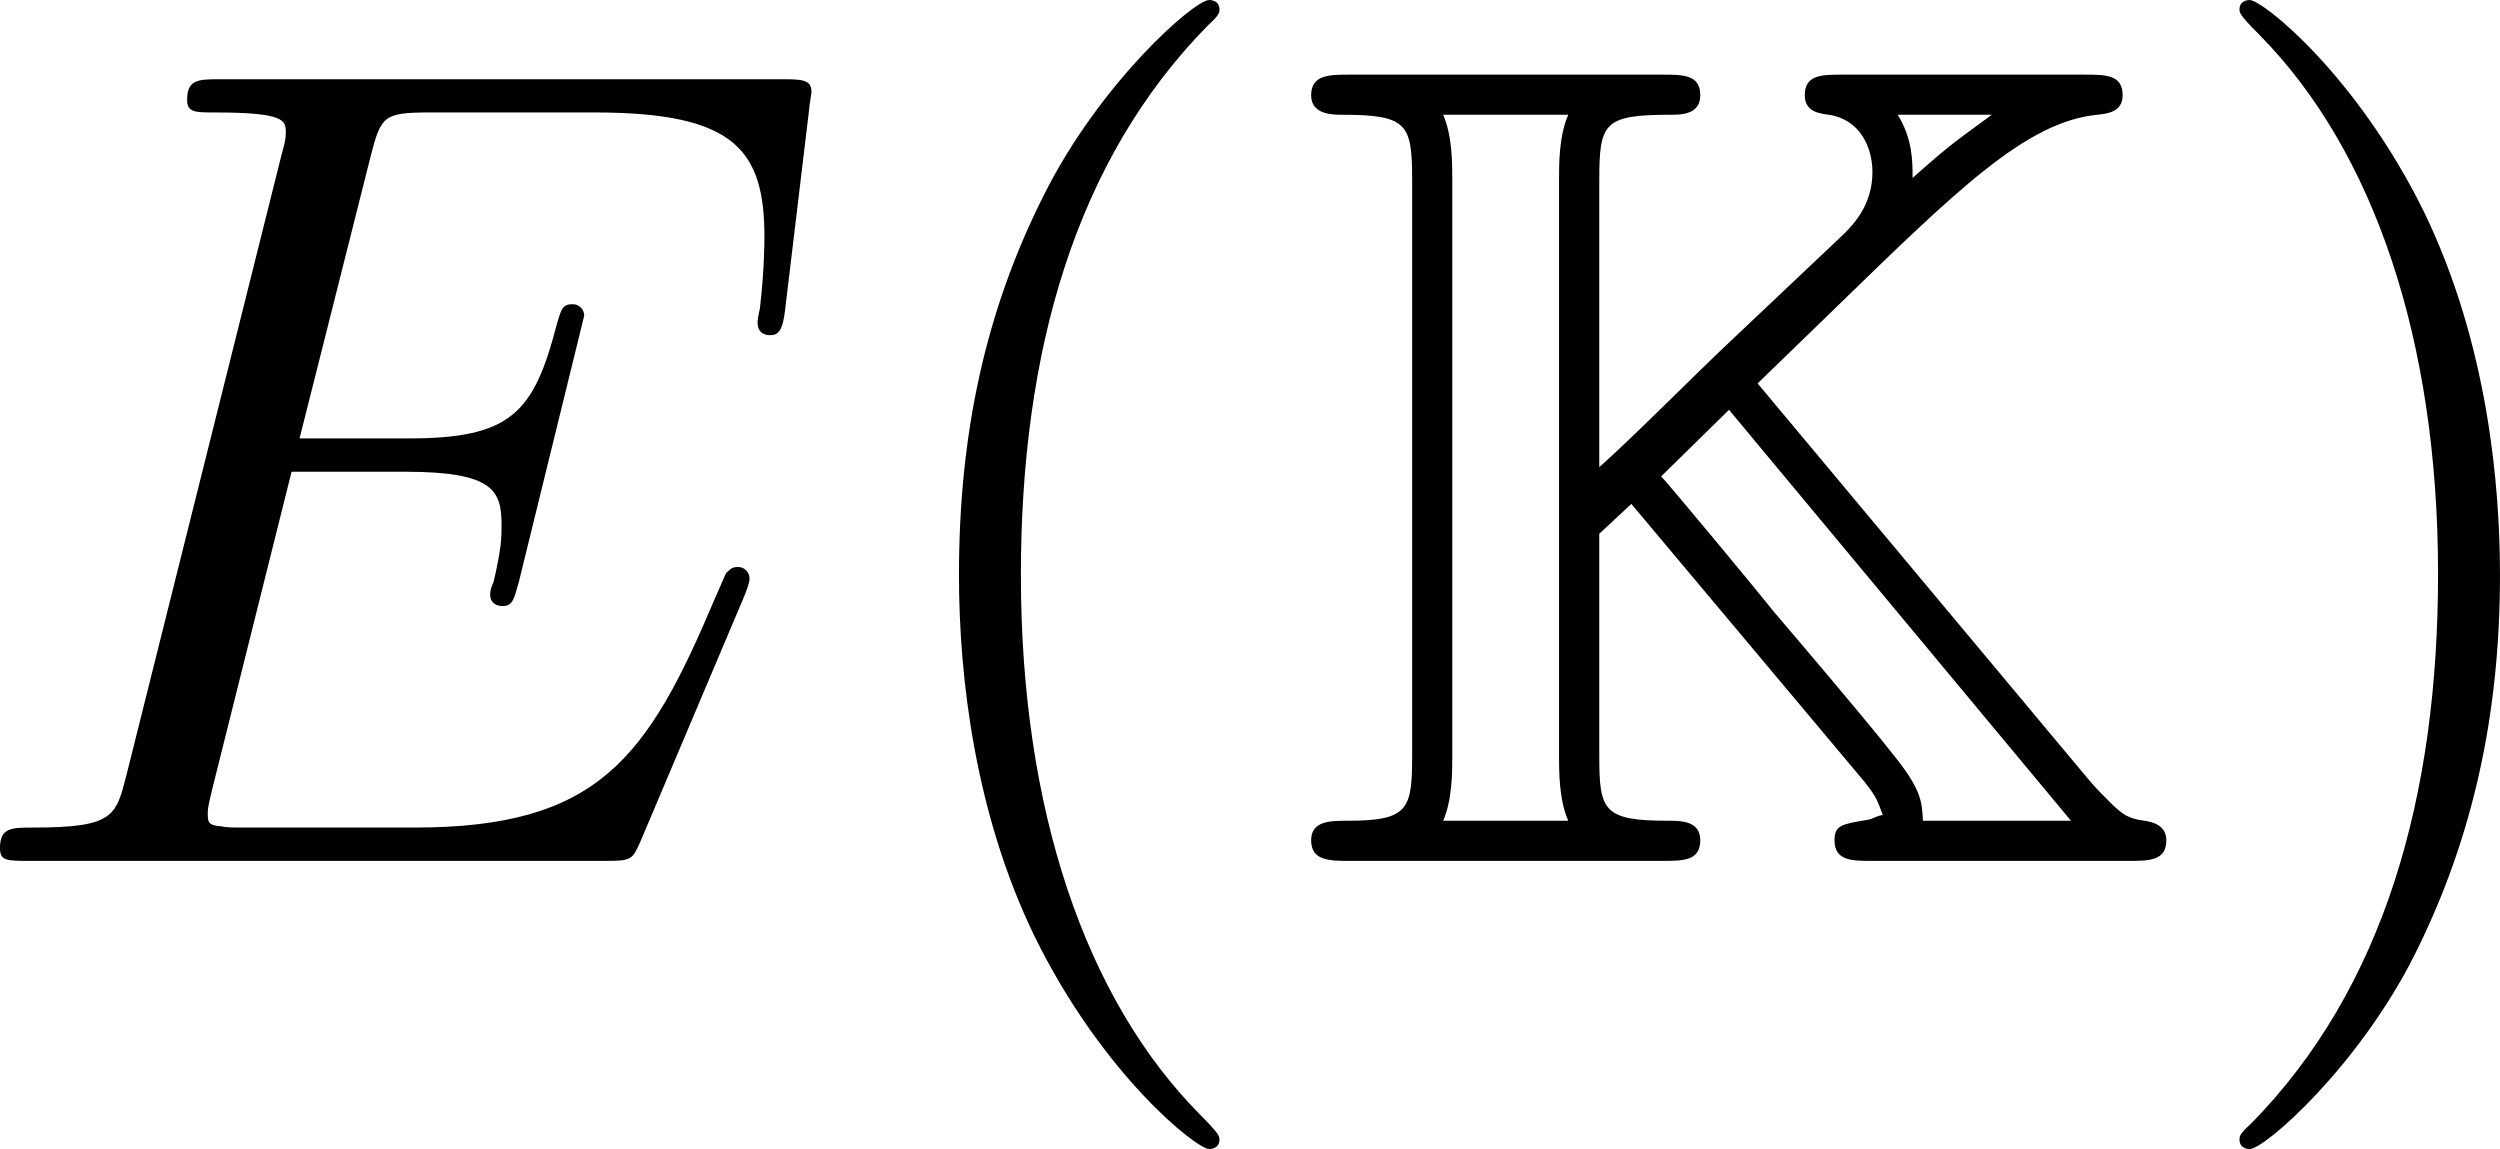
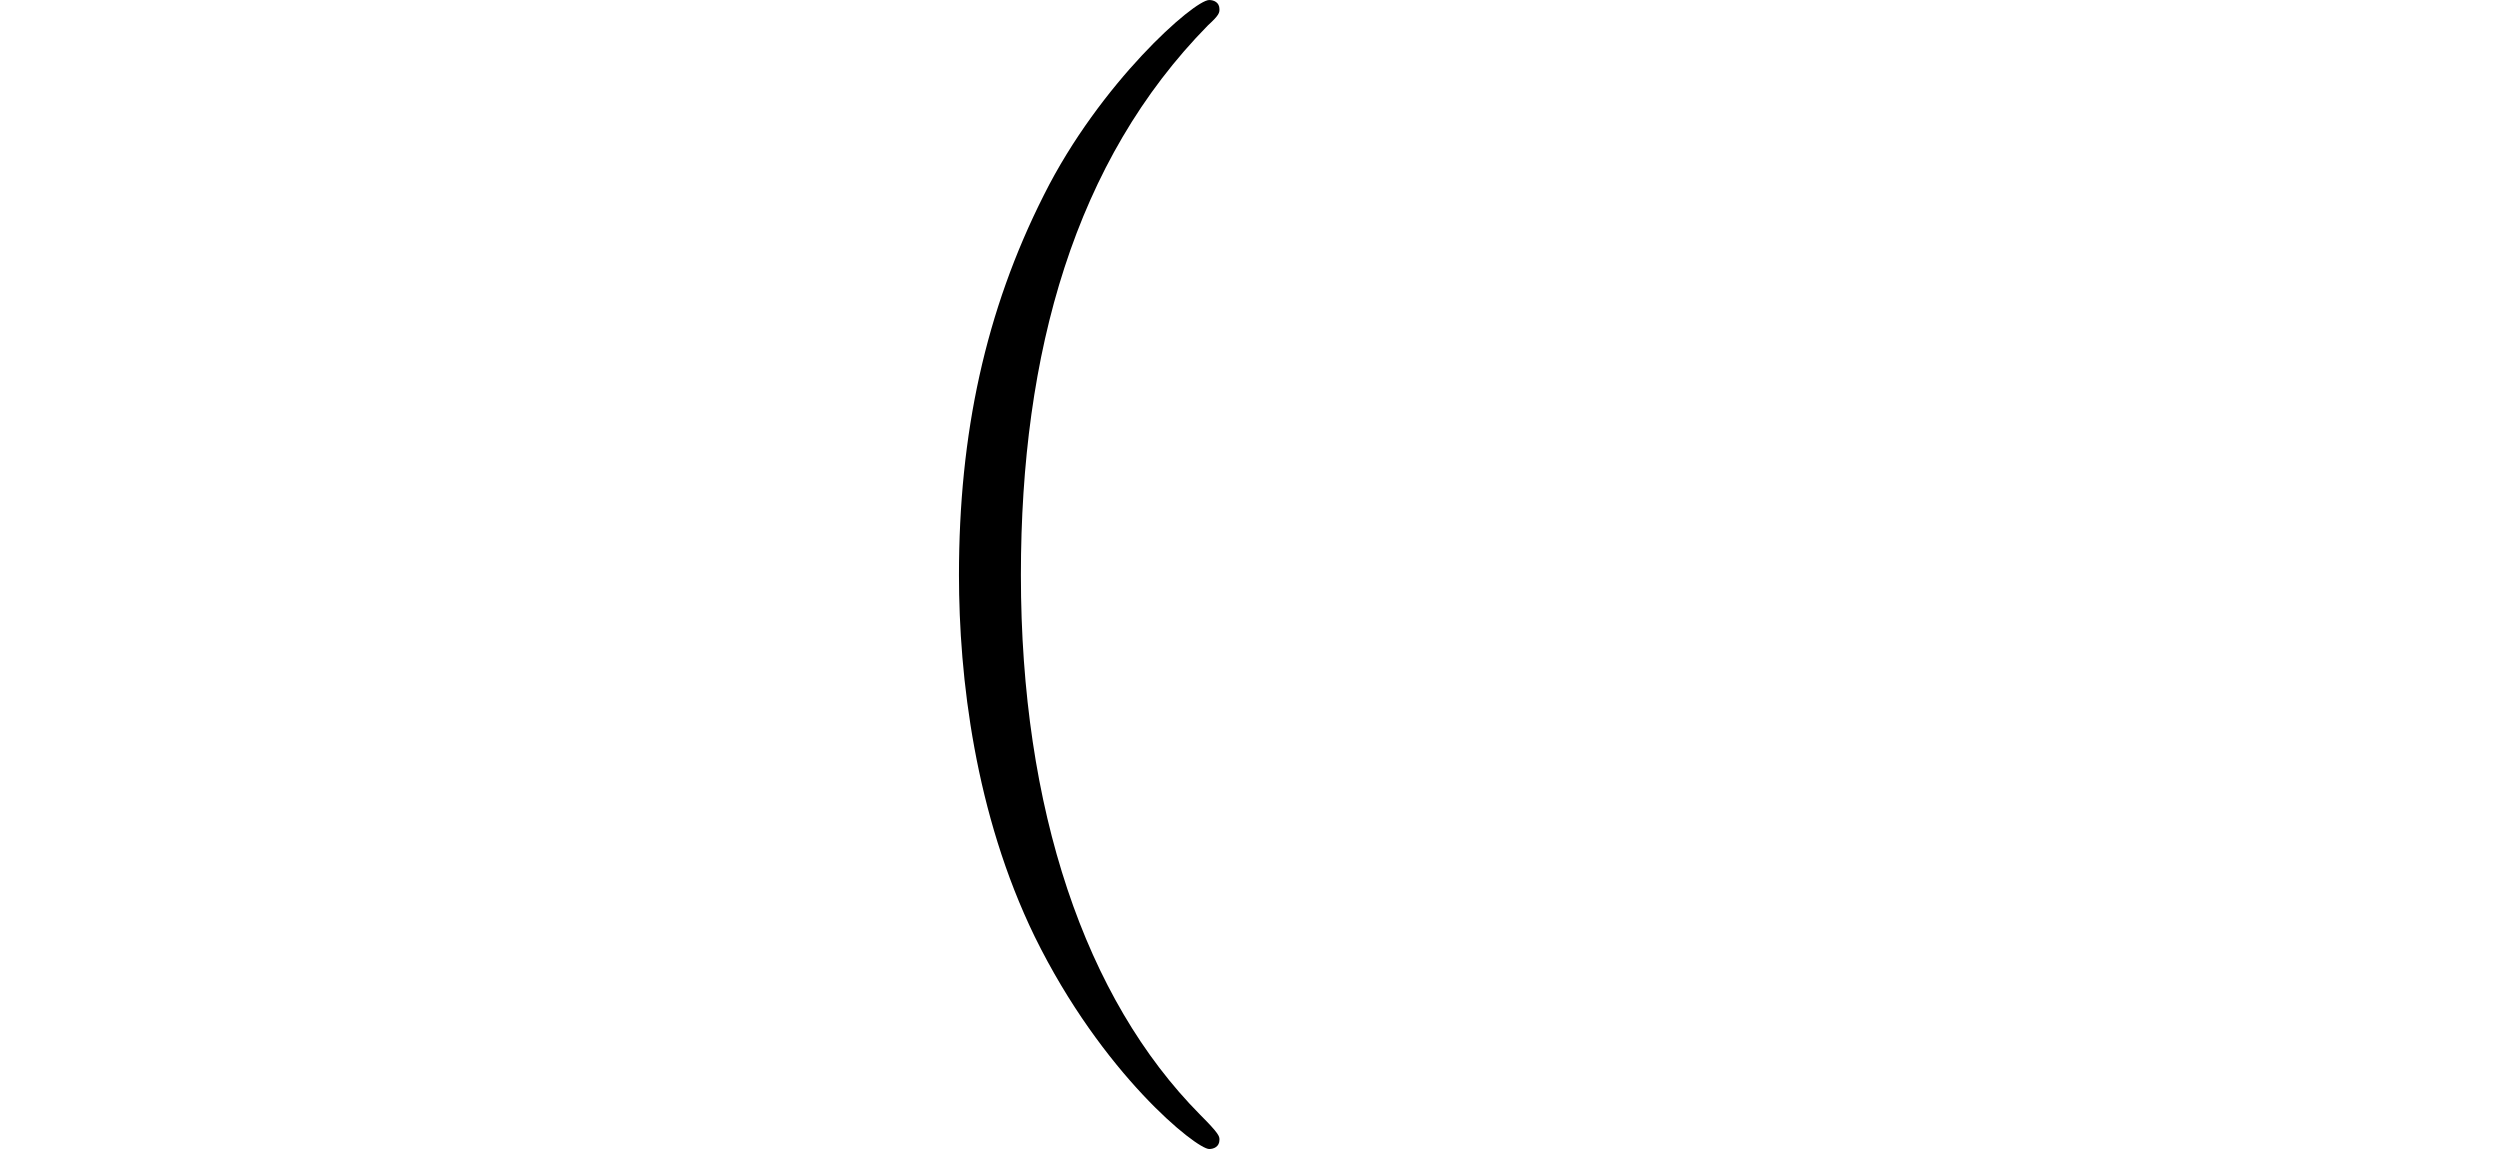
<svg xmlns="http://www.w3.org/2000/svg" xmlns:xlink="http://www.w3.org/1999/xlink" version="1.1" width="29.423pt" height="13.523pt" viewBox="-.931 -.302 29.423 13.523">
  <defs>
    <path id="g2-40" d="M3.885 2.905C3.885 2.869 3.885 2.845 3.682 2.642C2.487 1.435 1.817-.538 1.817-2.977C1.817-5.296 2.379-7.293 3.766-8.703C3.885-8.811 3.885-8.835 3.885-8.871C3.885-8.942 3.826-8.966 3.778-8.966C3.622-8.966 2.642-8.106 2.056-6.934C1.447-5.727 1.172-4.447 1.172-2.977C1.172-1.913 1.339-.49 1.961 .789C2.666 2.224 3.646 3.001 3.778 3.001C3.826 3.001 3.885 2.977 3.885 2.905Z" />
-     <path id="g2-41" d="M3.371-2.977C3.371-3.885 3.252-5.368 2.582-6.755C1.877-8.189 .897-8.966 .765-8.966C.717-8.966 .658-8.942 .658-8.871C.658-8.835 .658-8.811 .861-8.608C2.056-7.4 2.726-5.428 2.726-2.989C2.726-.669 2.164 1.327 .777 2.738C.658 2.845 .658 2.869 .658 2.905C.658 2.977 .717 3.001 .765 3.001C.921 3.001 1.901 2.14 2.487 .968C3.096-.251 3.371-1.542 3.371-2.977Z" />
-     <path id="g0-75" d="M4.937-4.973L5.715-5.727C7.018-6.994 7.735-7.699 8.476-7.771C8.572-7.783 8.739-7.795 8.739-7.974C8.739-8.189 8.56-8.189 8.345-8.189H5.822C5.607-8.189 5.428-8.189 5.428-7.974C5.428-7.795 5.595-7.783 5.679-7.771C6.001-7.723 6.133-7.436 6.133-7.173C6.133-6.838 5.942-6.635 5.834-6.528L4.531-5.296C4.256-5.033 3.575-4.352 3.288-4.101V-7.089C3.288-7.687 3.335-7.771 4.029-7.771C4.136-7.771 4.34-7.771 4.34-7.974C4.34-8.189 4.16-8.189 3.945-8.189H.693C.478-8.189 .287-8.189 .287-7.974C.287-7.771 .514-7.771 .61-7.771C1.291-7.771 1.339-7.675 1.339-7.089V-1.1C1.339-.538 1.303-.418 .669-.418C.49-.418 .287-.418 .287-.215C.287 0 .478 0 .693 0H3.945C4.16 0 4.34 0 4.34-.215C4.34-.418 4.136-.418 4.005-.418C3.324-.418 3.288-.526 3.288-1.1V-3.407L3.622-3.718L5.738-1.196L6.049-.825C6.181-.658 6.181-.634 6.241-.478C6.169-.466 6.145-.442 6.097-.43C5.81-.383 5.738-.371 5.738-.215C5.738 0 5.918 0 6.133 0H8.799C9.014 0 9.194 0 9.194-.215C9.194-.371 9.05-.406 8.966-.418C8.787-.442 8.739-.49 8.644-.574C8.536-.681 8.452-.765 8.393-.837L4.937-4.973ZM7.376-7.771C7.006-7.496 6.982-7.496 6.551-7.113C6.551-7.293 6.551-7.52 6.396-7.771H7.376ZM1.662-.418C1.757-.634 1.757-.933 1.757-1.076V-7.113C1.757-7.257 1.757-7.556 1.662-7.771H2.965C2.869-7.556 2.869-7.257 2.869-7.113V-1.076C2.869-.933 2.869-.634 2.965-.418H1.662ZM4.639-4.698L8.201-.418H6.659C6.647-.622 6.647-.741 6.336-1.124C6.073-1.459 5.392-2.26 5.117-2.582C4.878-2.881 4.053-3.873 3.933-4.005L4.639-4.698Z" />
-     <path id="g1-69" d="M8.309-2.774C8.321-2.809 8.357-2.893 8.357-2.941C8.357-3.001 8.309-3.061 8.237-3.061C8.189-3.061 8.165-3.049 8.13-3.013C8.106-3.001 8.106-2.977 7.998-2.738C7.293-1.064 6.779-.347 4.866-.347H3.12C2.953-.347 2.929-.347 2.857-.359C2.726-.371 2.714-.395 2.714-.49C2.714-.574 2.738-.646 2.762-.753L3.587-4.053H4.77C5.703-4.053 5.774-3.85 5.774-3.491C5.774-3.371 5.774-3.264 5.691-2.905C5.667-2.857 5.655-2.809 5.655-2.774C5.655-2.69 5.715-2.654 5.786-2.654C5.894-2.654 5.906-2.738 5.954-2.905L6.635-5.679C6.635-5.738 6.587-5.798 6.516-5.798C6.408-5.798 6.396-5.75 6.348-5.583C6.109-4.663 5.87-4.4 4.806-4.4H3.67L4.411-7.34C4.519-7.759 4.543-7.795 5.033-7.795H6.743C8.213-7.795 8.512-7.4 8.512-6.492C8.512-6.48 8.512-6.145 8.464-5.75C8.452-5.703 8.44-5.631 8.44-5.607C8.44-5.511 8.5-5.475 8.572-5.475C8.656-5.475 8.703-5.523 8.727-5.738L8.978-7.831C8.978-7.867 9.002-7.986 9.002-8.01C9.002-8.141 8.895-8.141 8.679-8.141H2.845C2.618-8.141 2.499-8.141 2.499-7.926C2.499-7.795 2.582-7.795 2.786-7.795C3.527-7.795 3.527-7.711 3.527-7.58C3.527-7.52 3.515-7.472 3.479-7.34L1.865-.885C1.757-.466 1.733-.347 .897-.347C.669-.347 .55-.347 .55-.132C.55 0 .622 0 .861 0H6.862C7.125 0 7.137-.012 7.221-.203L8.309-2.774Z" />
  </defs>
  <g id="page1" transform="matrix(1.13 0 0 1.13 -249.295 -80.795)">
    <use x="219.241" y="80.199" xlink:href="#g1-69" />
    <use x="228.607" y="80.199" xlink:href="#g2-40" />
    <use x="233.16" y="80.199" xlink:href="#g0-75" />
    <use x="242.458" y="80.199" xlink:href="#g2-41" />
  </g>
</svg>